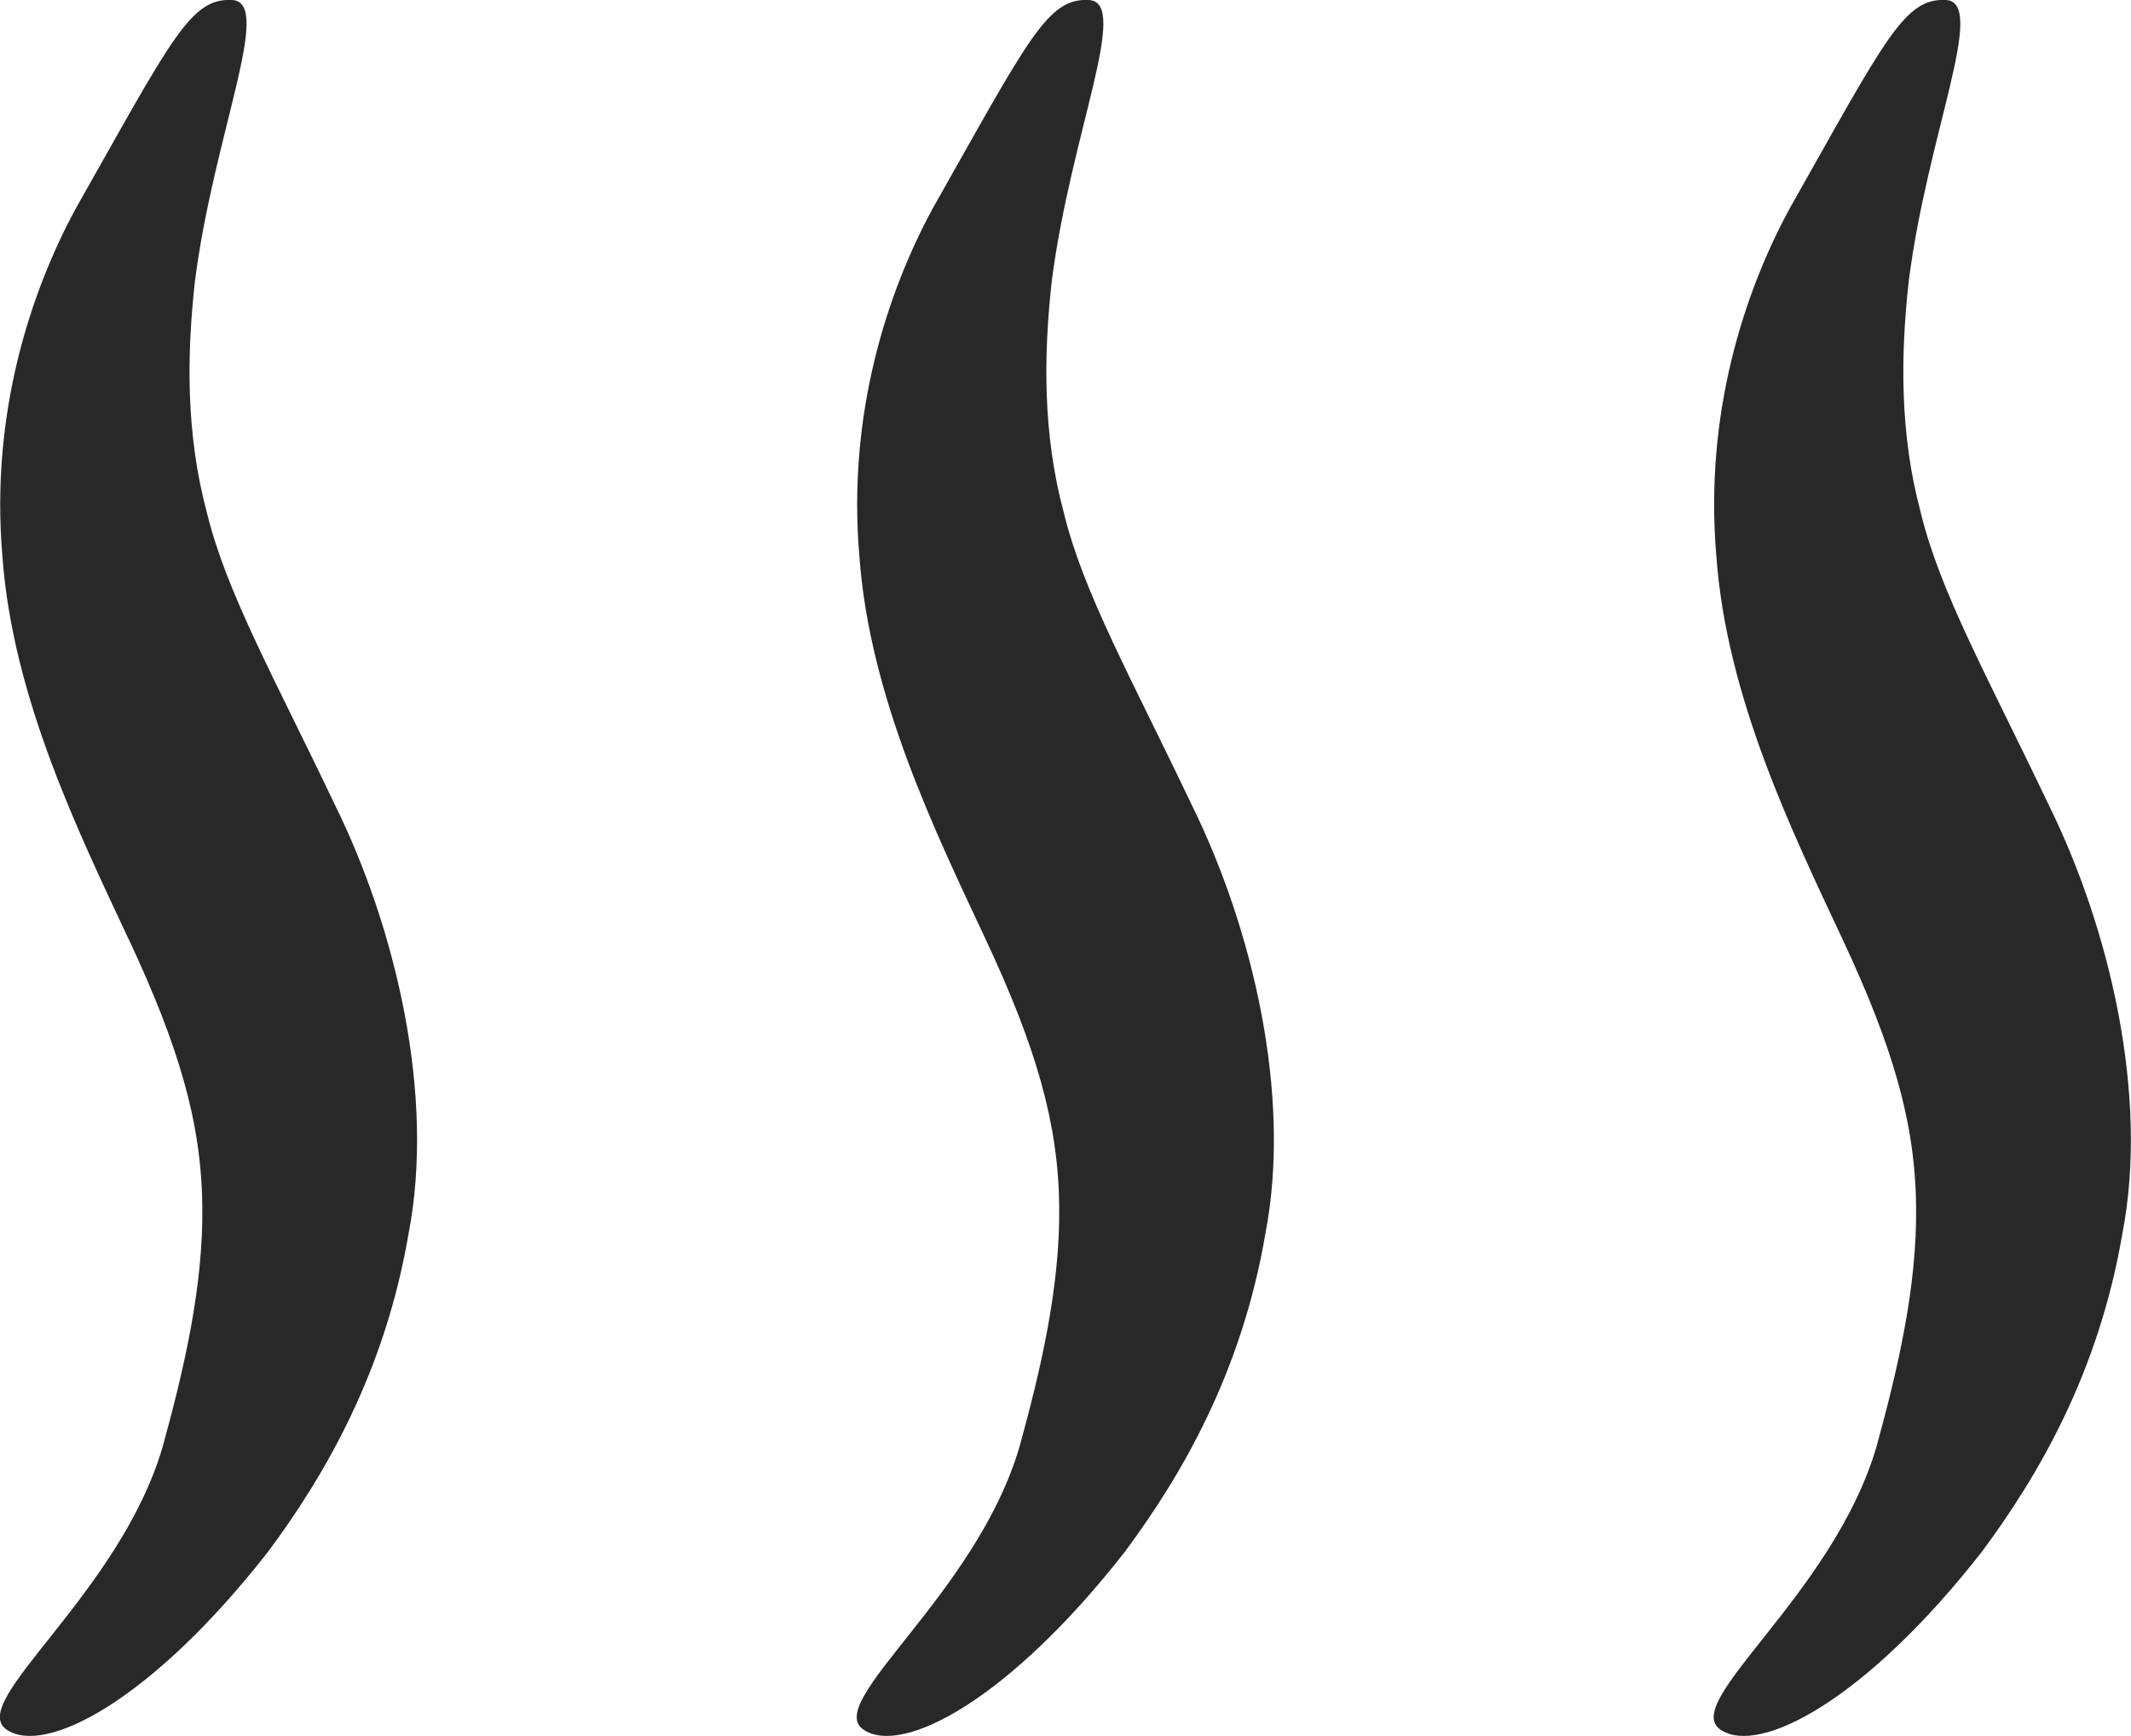
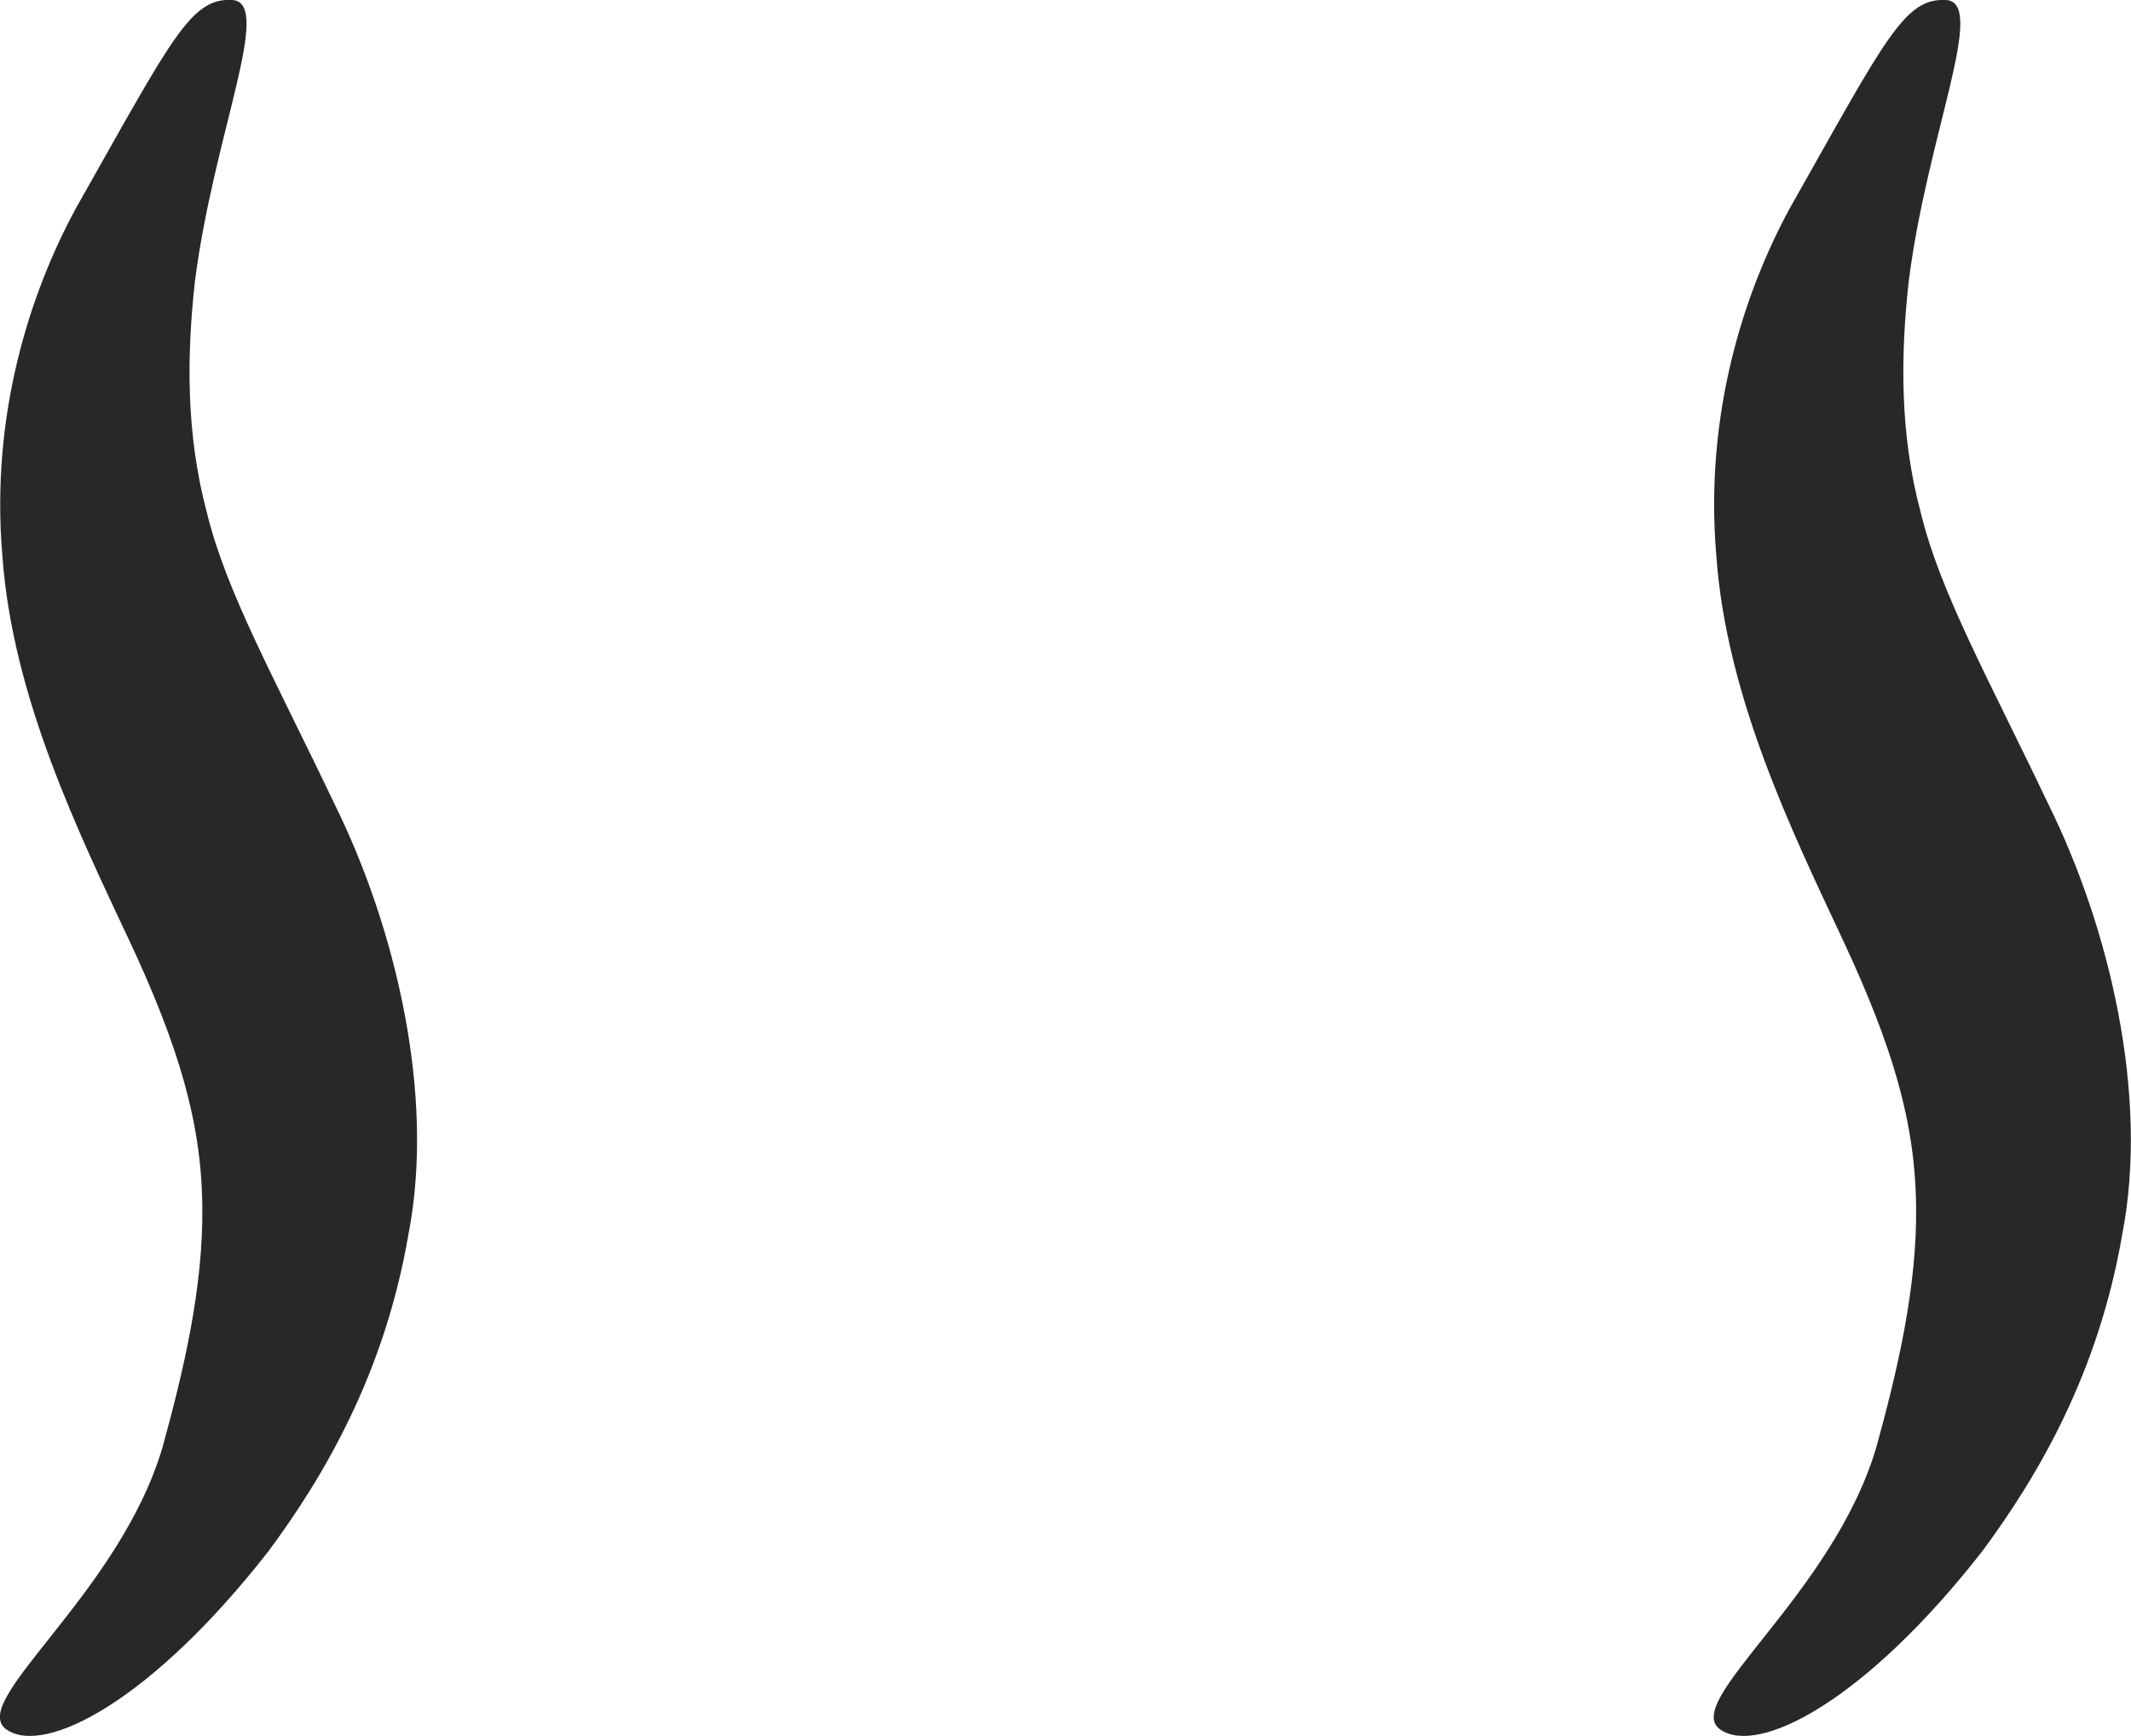
<svg xmlns="http://www.w3.org/2000/svg" width="27" height="22" viewBox="0 0 27 22" fill="none">
  <path d="M1.627 11.894C2.27 13.265 2.551 14.23 2.563 15.278C2.579 16.315 2.32 17.391 2.062 18.331C1.511 20.217 -0.441 21.577 0.089 21.922C0.575 22.246 1.921 21.554 3.4 19.66C4.11 18.703 4.876 17.396 5.176 15.637C5.517 13.88 5.012 11.755 4.24 10.192C3.478 8.593 2.865 7.502 2.621 6.495C2.354 5.498 2.366 4.498 2.47 3.563C2.709 1.695 3.469 0.027 2.941 -7.08656e-05C2.413 -0.028 2.179 0.488 0.963 2.637C0.381 3.708 -0.122 5.253 0.03 7.042C0.157 8.835 0.999 10.553 1.626 11.894H1.627Z" fill="#282828" />
-   <path d="M12.484 11.894C13.126 13.265 13.408 14.23 13.42 15.278C13.435 16.316 13.177 17.391 12.918 18.331C12.367 20.217 10.416 21.578 10.945 21.922C11.431 22.246 12.777 21.554 14.256 19.66C14.966 18.703 15.732 17.397 16.032 15.637C16.373 13.88 15.868 11.755 15.096 10.193C14.334 8.593 13.721 7.502 13.478 6.495C13.21 5.498 13.222 4.498 13.326 3.563C13.565 1.695 14.325 0.028 13.797 5.12047e-05C13.27 -0.027 13.036 0.488 11.82 2.637C11.239 3.706 10.735 5.253 10.888 7.042C11.015 8.835 11.857 10.553 12.484 11.894Z" fill="#282828" />
  <path d="M23.341 11.894C23.984 13.265 24.265 14.23 24.277 15.278C24.293 16.316 24.034 17.391 23.776 18.331C23.225 20.217 21.273 21.578 21.803 21.922C22.289 22.246 23.635 21.554 25.114 19.66C25.824 18.703 26.59 17.397 26.89 15.637C27.231 13.88 26.726 11.755 25.954 10.193C25.192 8.593 24.579 7.502 24.336 6.495C24.068 5.498 24.08 4.498 24.184 3.563C24.421 1.695 25.183 0.028 24.655 5.12047e-05C24.128 -0.027 23.893 0.488 22.678 2.637C22.096 3.706 21.593 5.253 21.746 7.042C21.873 8.835 22.714 10.553 23.341 11.894Z" fill="#282828" />
</svg>